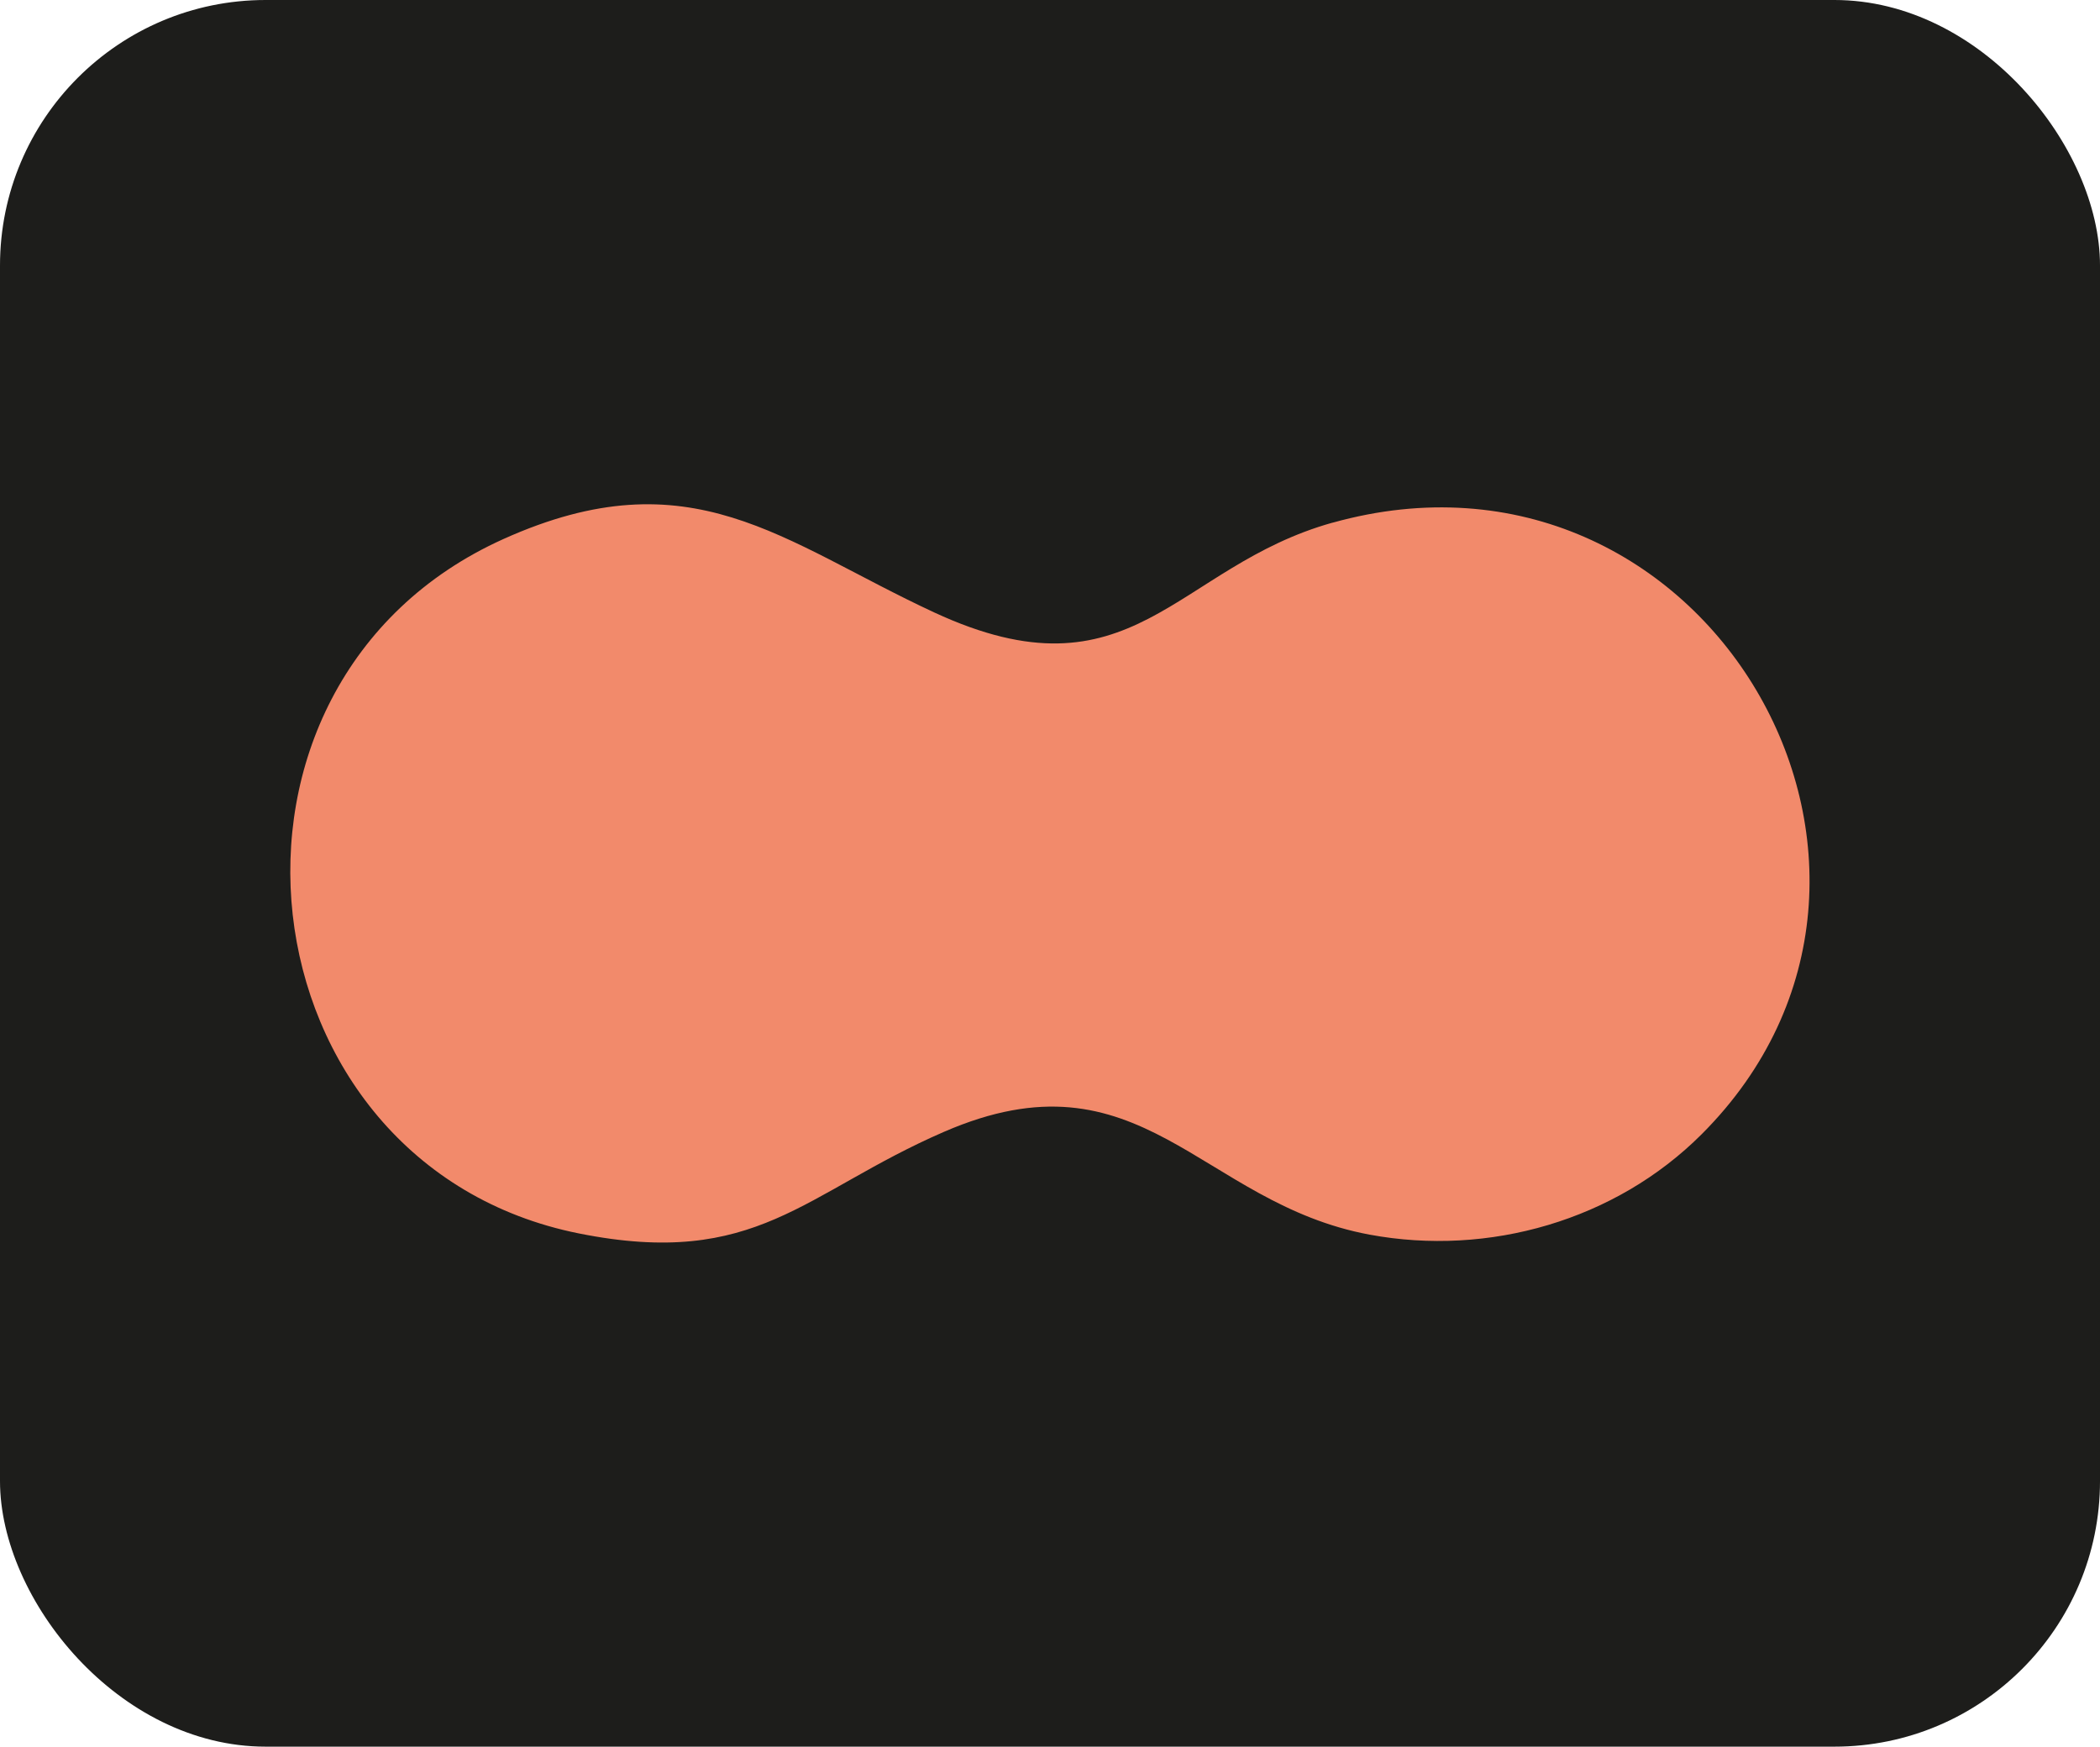
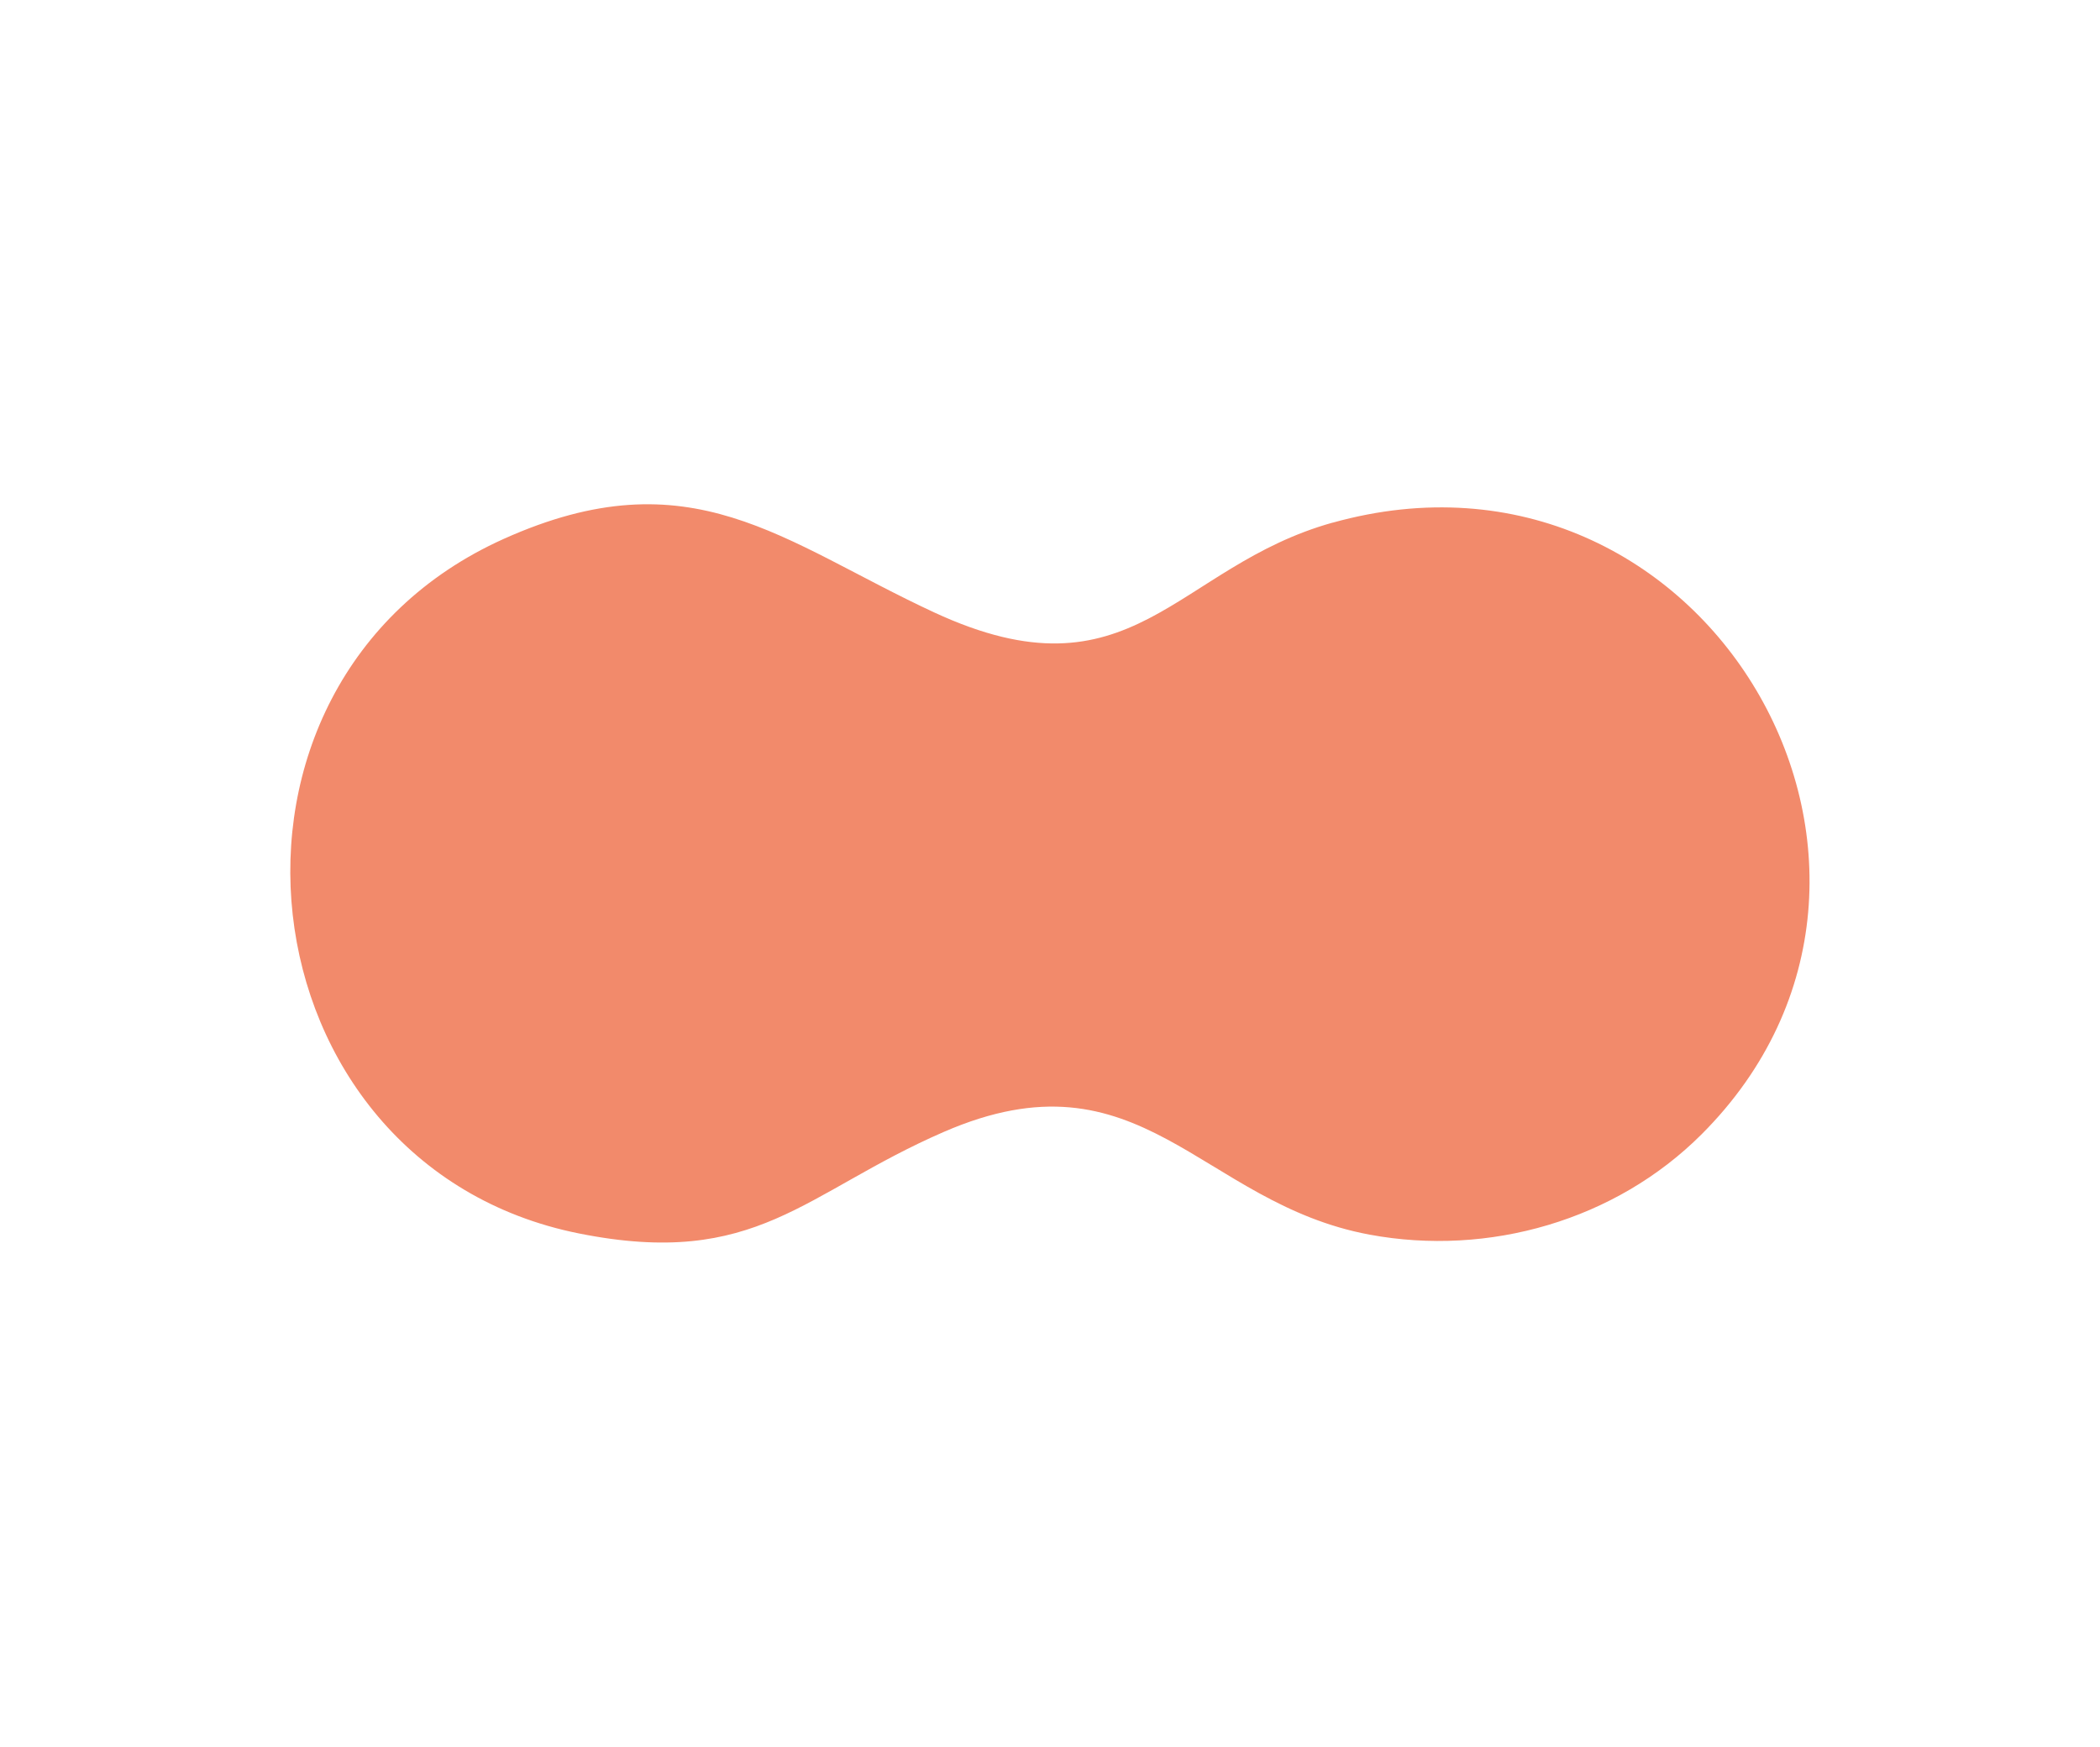
<svg xmlns="http://www.w3.org/2000/svg" data-name="Calque 2" viewBox="0 0 209.85 174.56">
  <g data-name="Layer 14">
-     <rect width="209.85" height="174.56" rx="26.54" ry="26.54" style="fill:#1d1d1b" />
    <path d="M133.17 52.23c-15.79 4.41-19.98 18.18-39.83 8.97-15.2-7.06-24.28-15.76-43.01-7.34-32.15 14.46-26.57 62.58 7.52 69.41 17.78 3.56 22.45-4.06 36.47-10.15 19.7-8.56 25.58 7.12 42.54 10.27 11.9 2.21 24.57-1.42 33.18-10.03 26.48-26.47.37-71.53-36.88-61.12Z" style="fill:#f28a6b" />
  </g>
</svg>